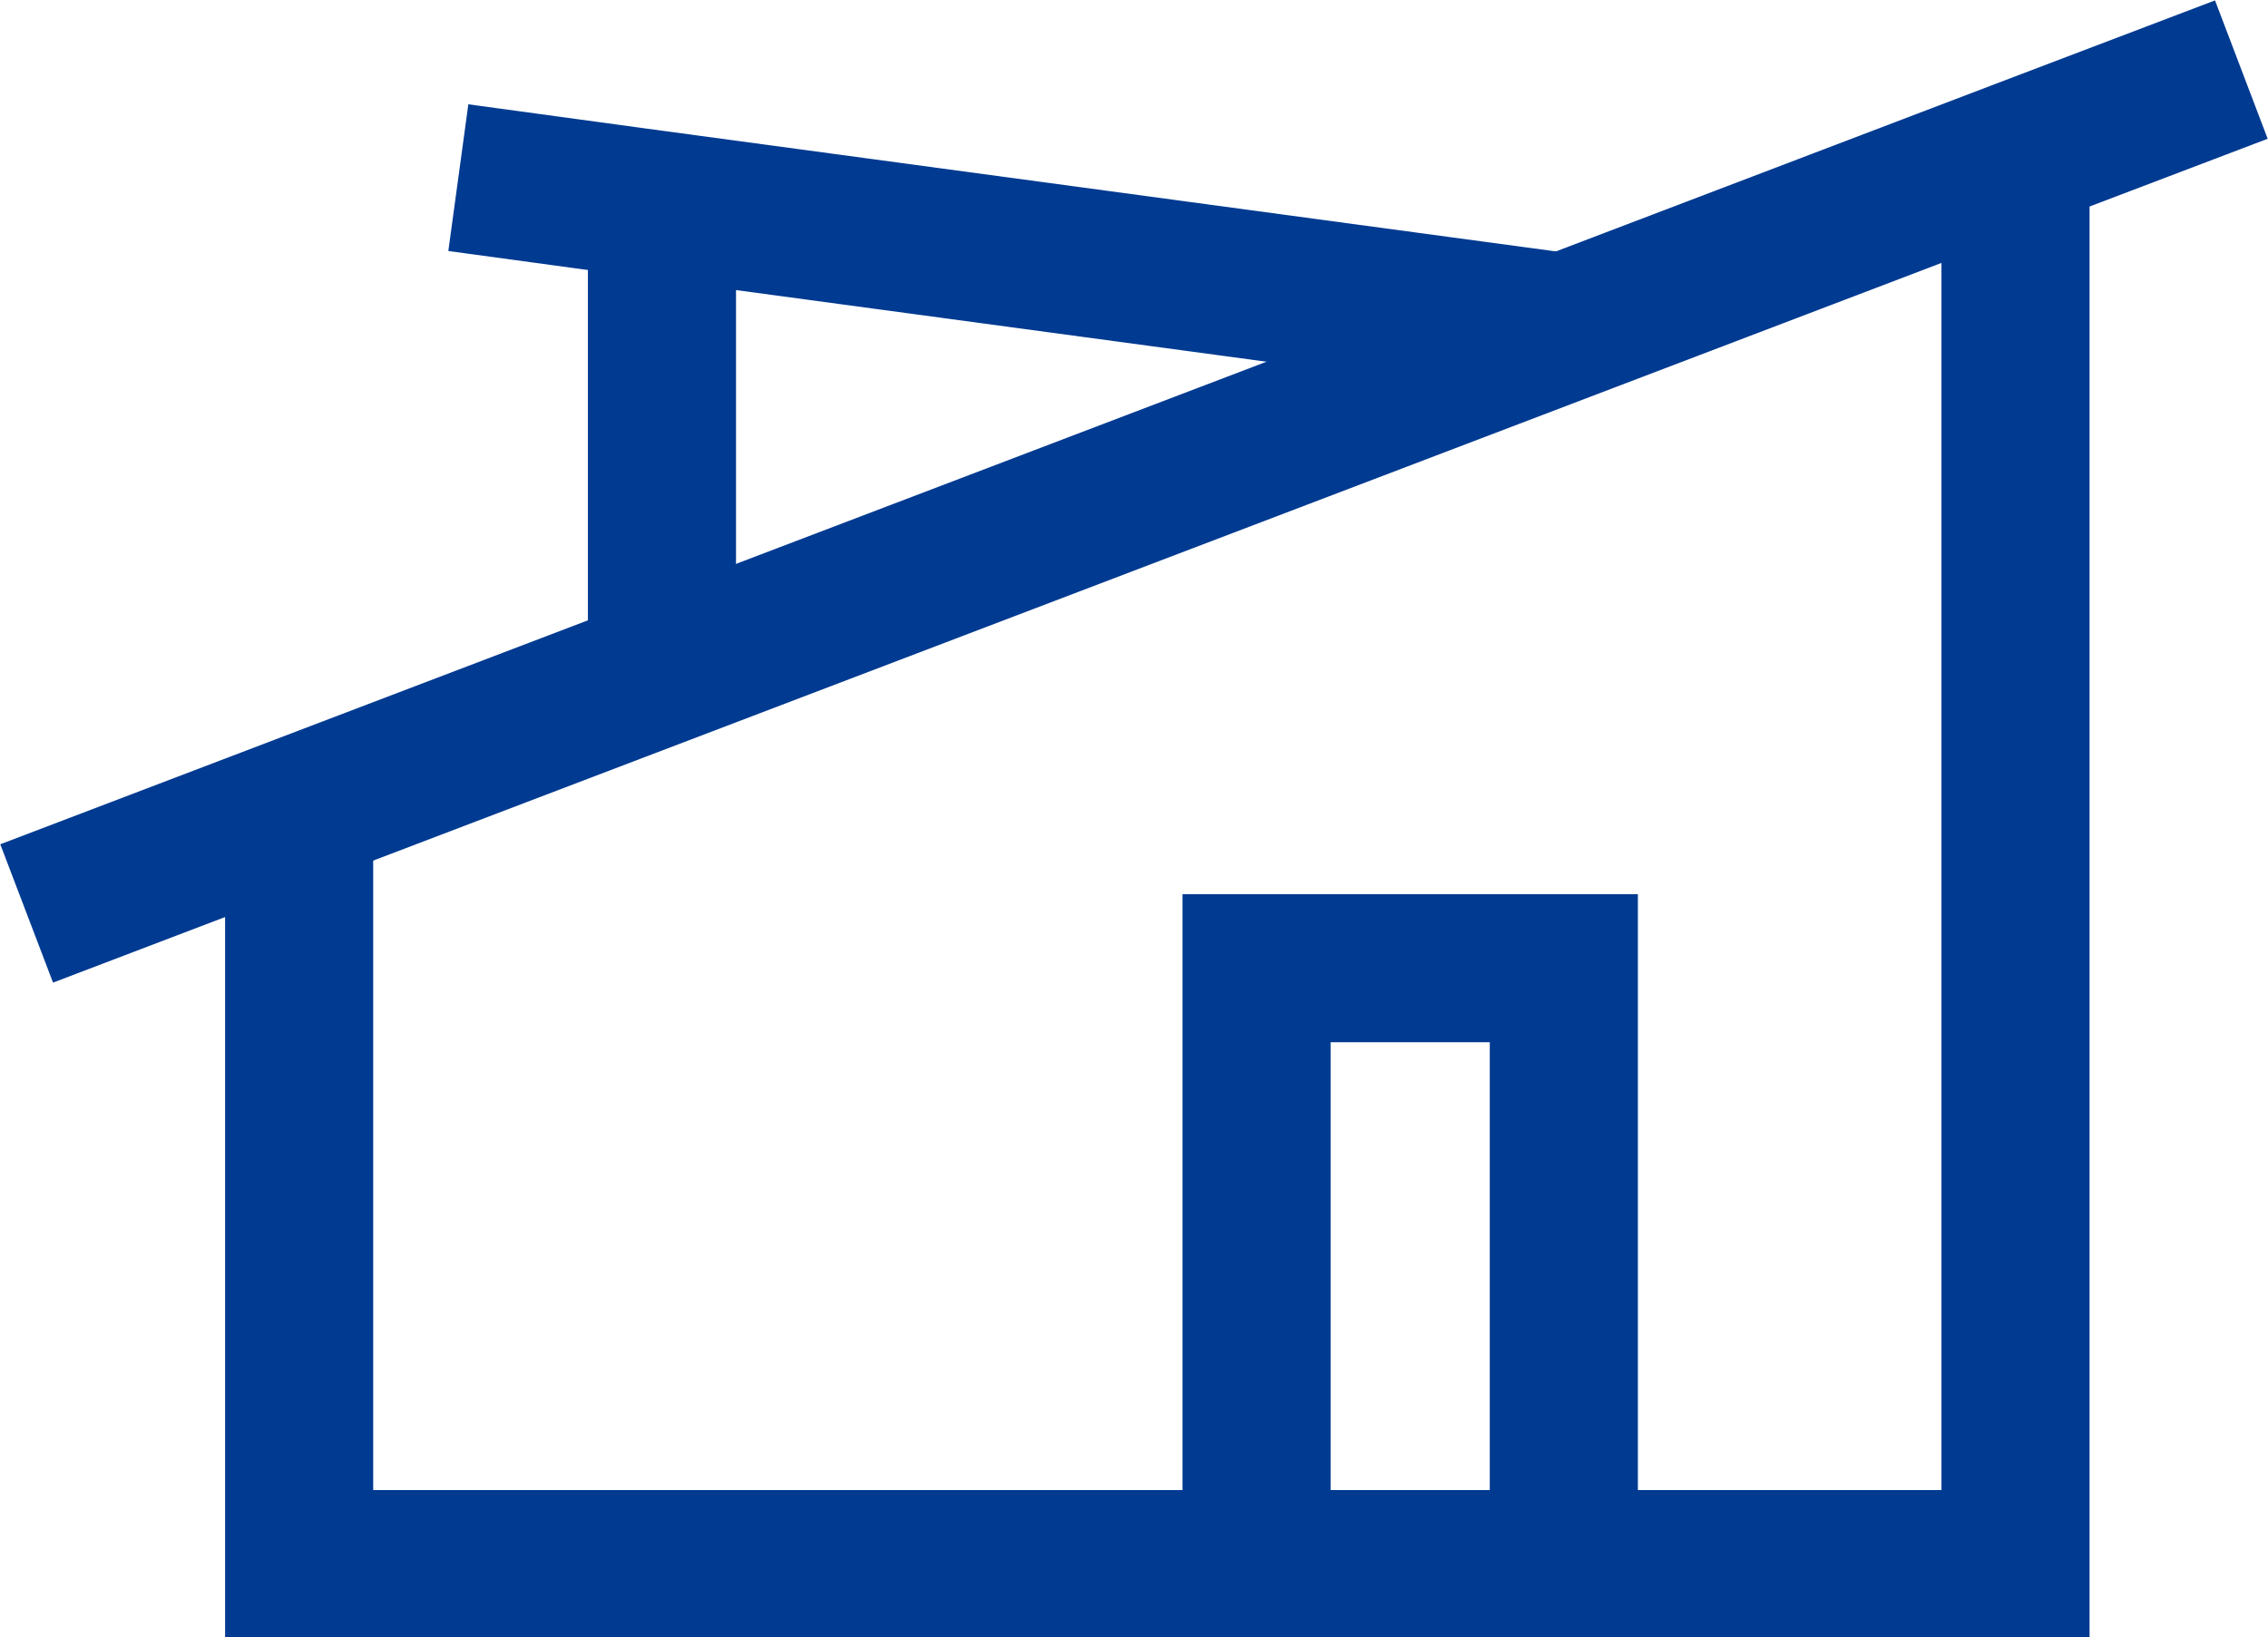
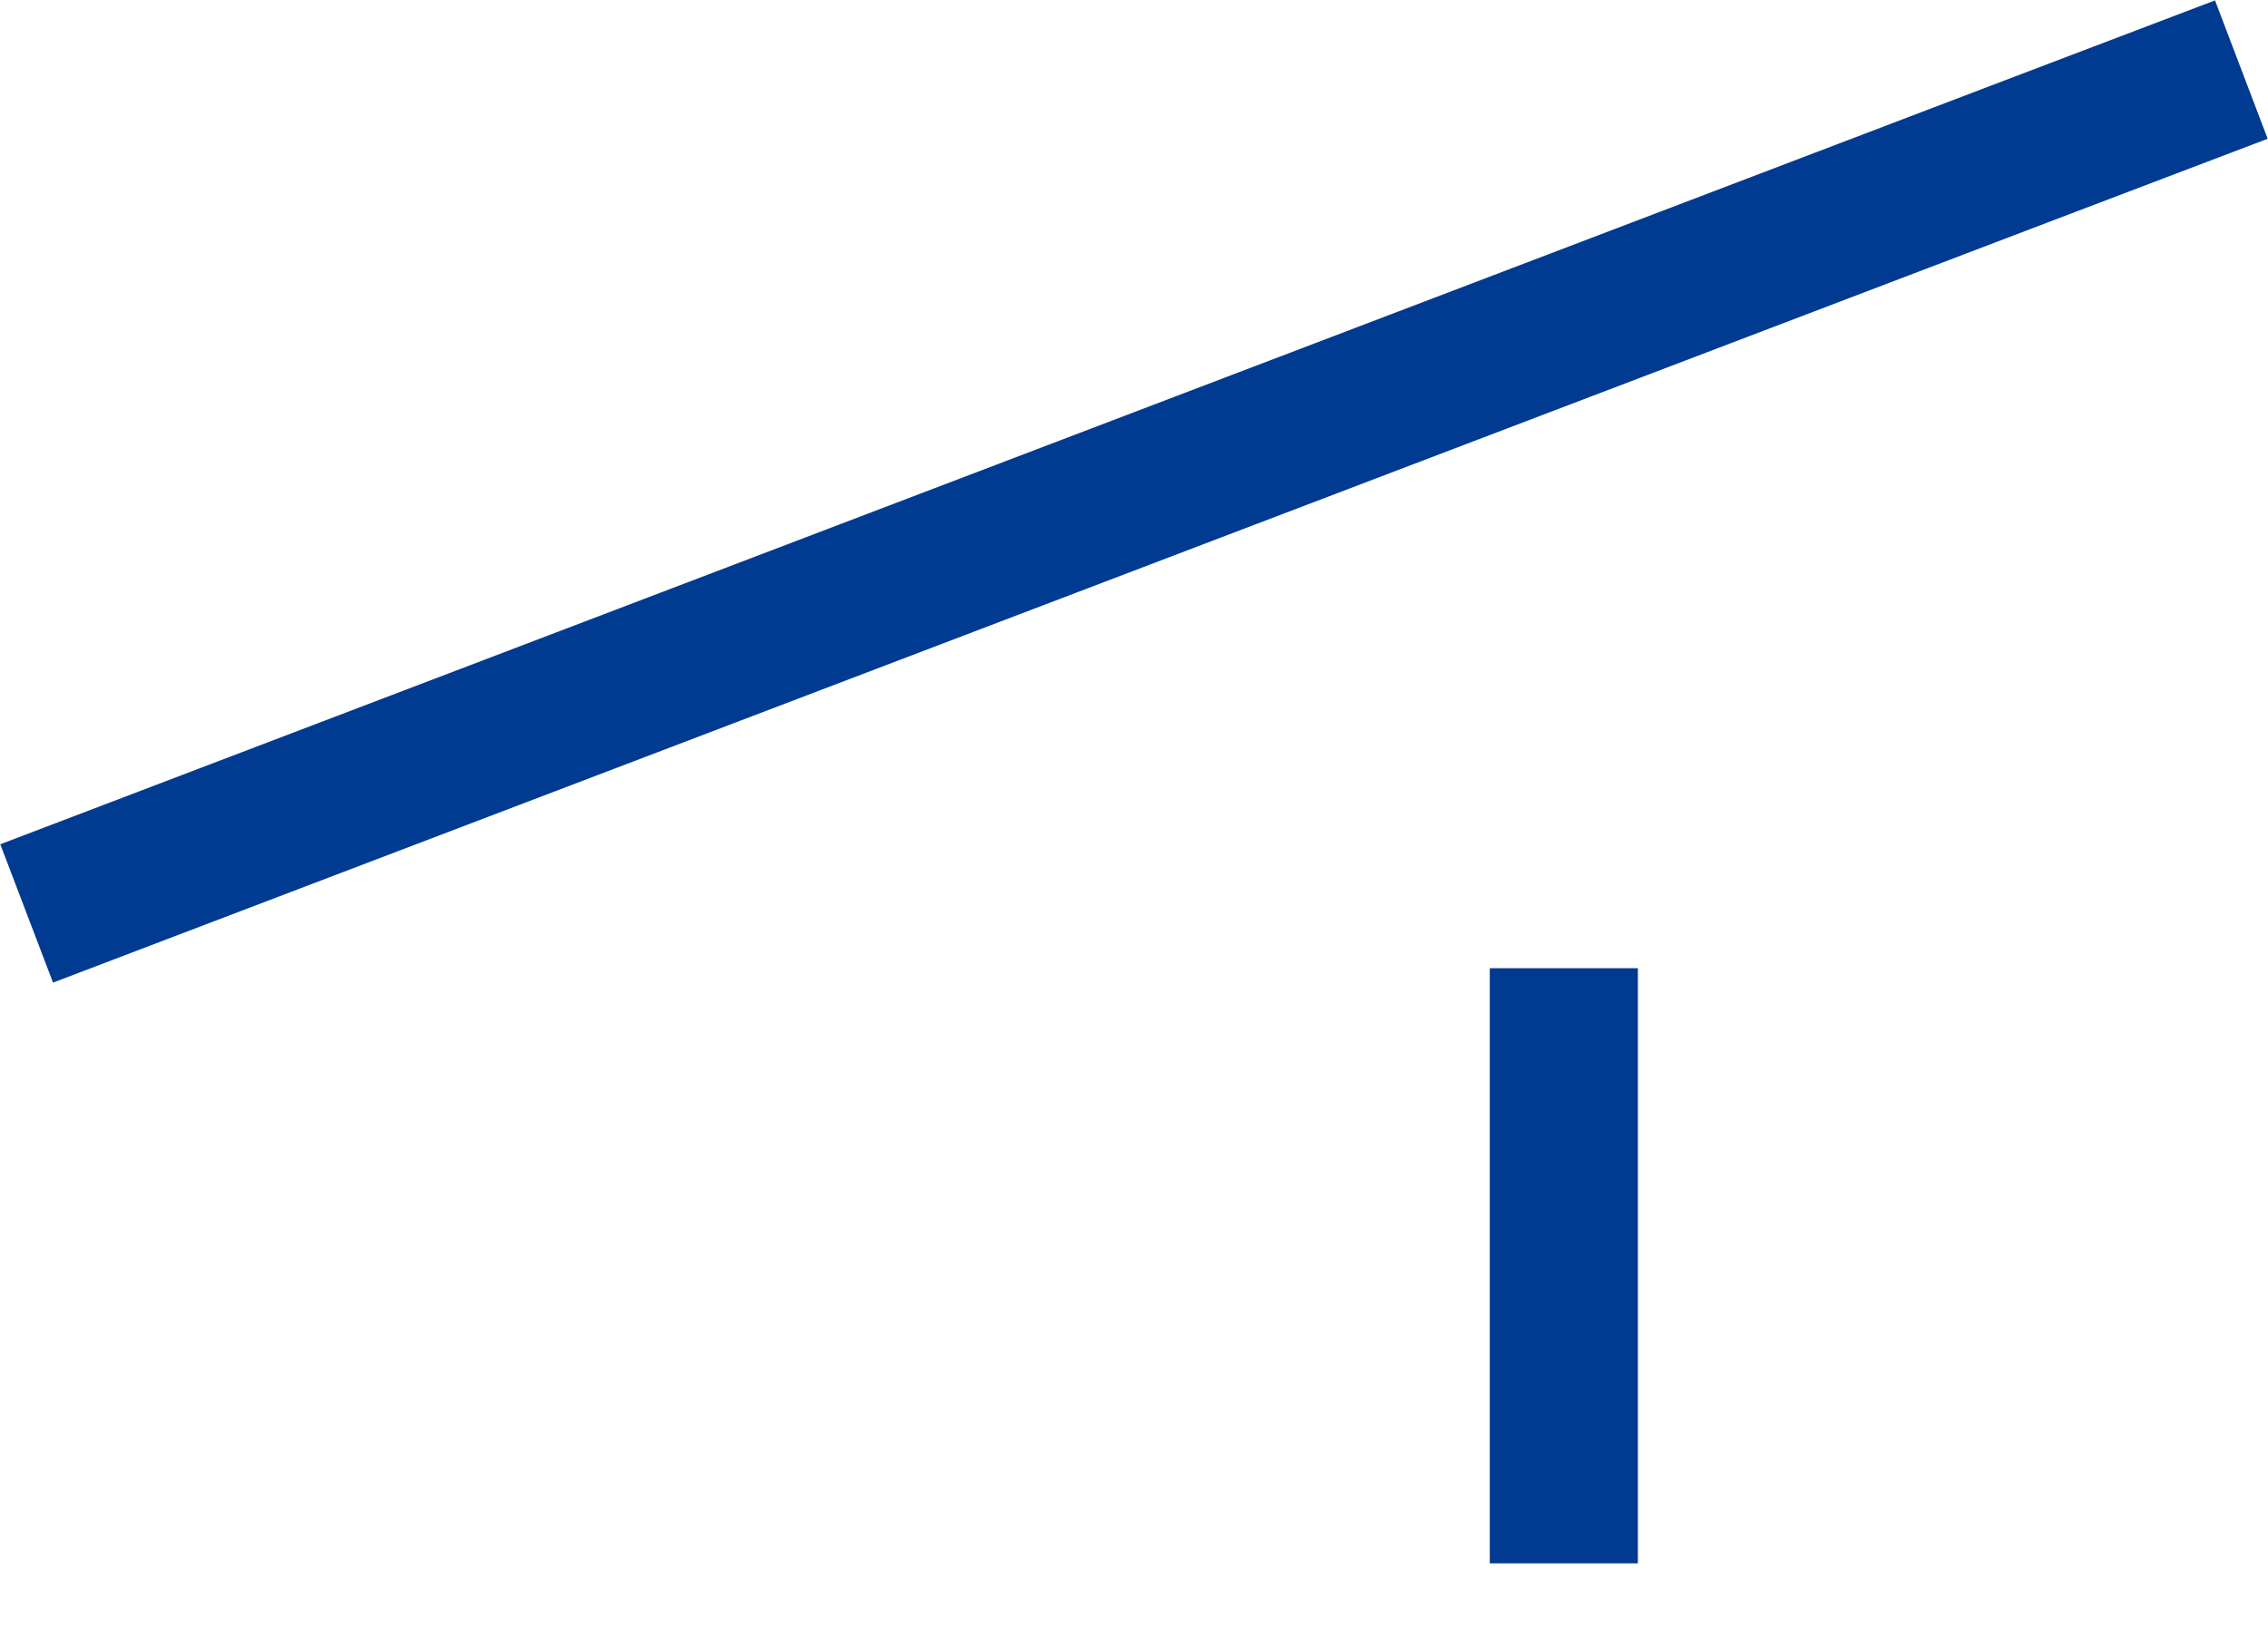
<svg xmlns="http://www.w3.org/2000/svg" id="Gruppe_4082" viewBox="0 0 30.63 22.12">
  <defs>
    <style>.cls-1{fill:none;stroke:#003a91;stroke-miterlimit:3.86;stroke-width:2px;}</style>
  </defs>
  <g id="Gruppe_4080">
    <g id="Gruppe_3649">
      <g id="Gruppe_3648">
        <path id="Pfad_20406" class="cls-1" d="m.36,12.34L27.3,2.07l2.97-1.13" />
-         <path id="Pfad_20407" class="cls-1" d="m21.12,21.12v-8.04h-4.15v8.04" />
+         <path id="Pfad_20407" class="cls-1" d="m21.12,21.12v-8.04v8.04" />
      </g>
    </g>
-     <path id="Pfad_20408" class="cls-1" d="m21.12,4.42l-12.51-1.69-2.42-.33" />
-     <line id="Linie_106" class="cls-1" x1="8.94" y1="9.07" x2="8.94" y2="2.78" />
    <g id="Gruppe_3651">
      <g id="Gruppe_3650">
-         <path id="Pfad_20409" class="cls-1" d="m27.22,2.14v18.99H4.04v-10.19" />
-       </g>
+         </g>
    </g>
  </g>
</svg>